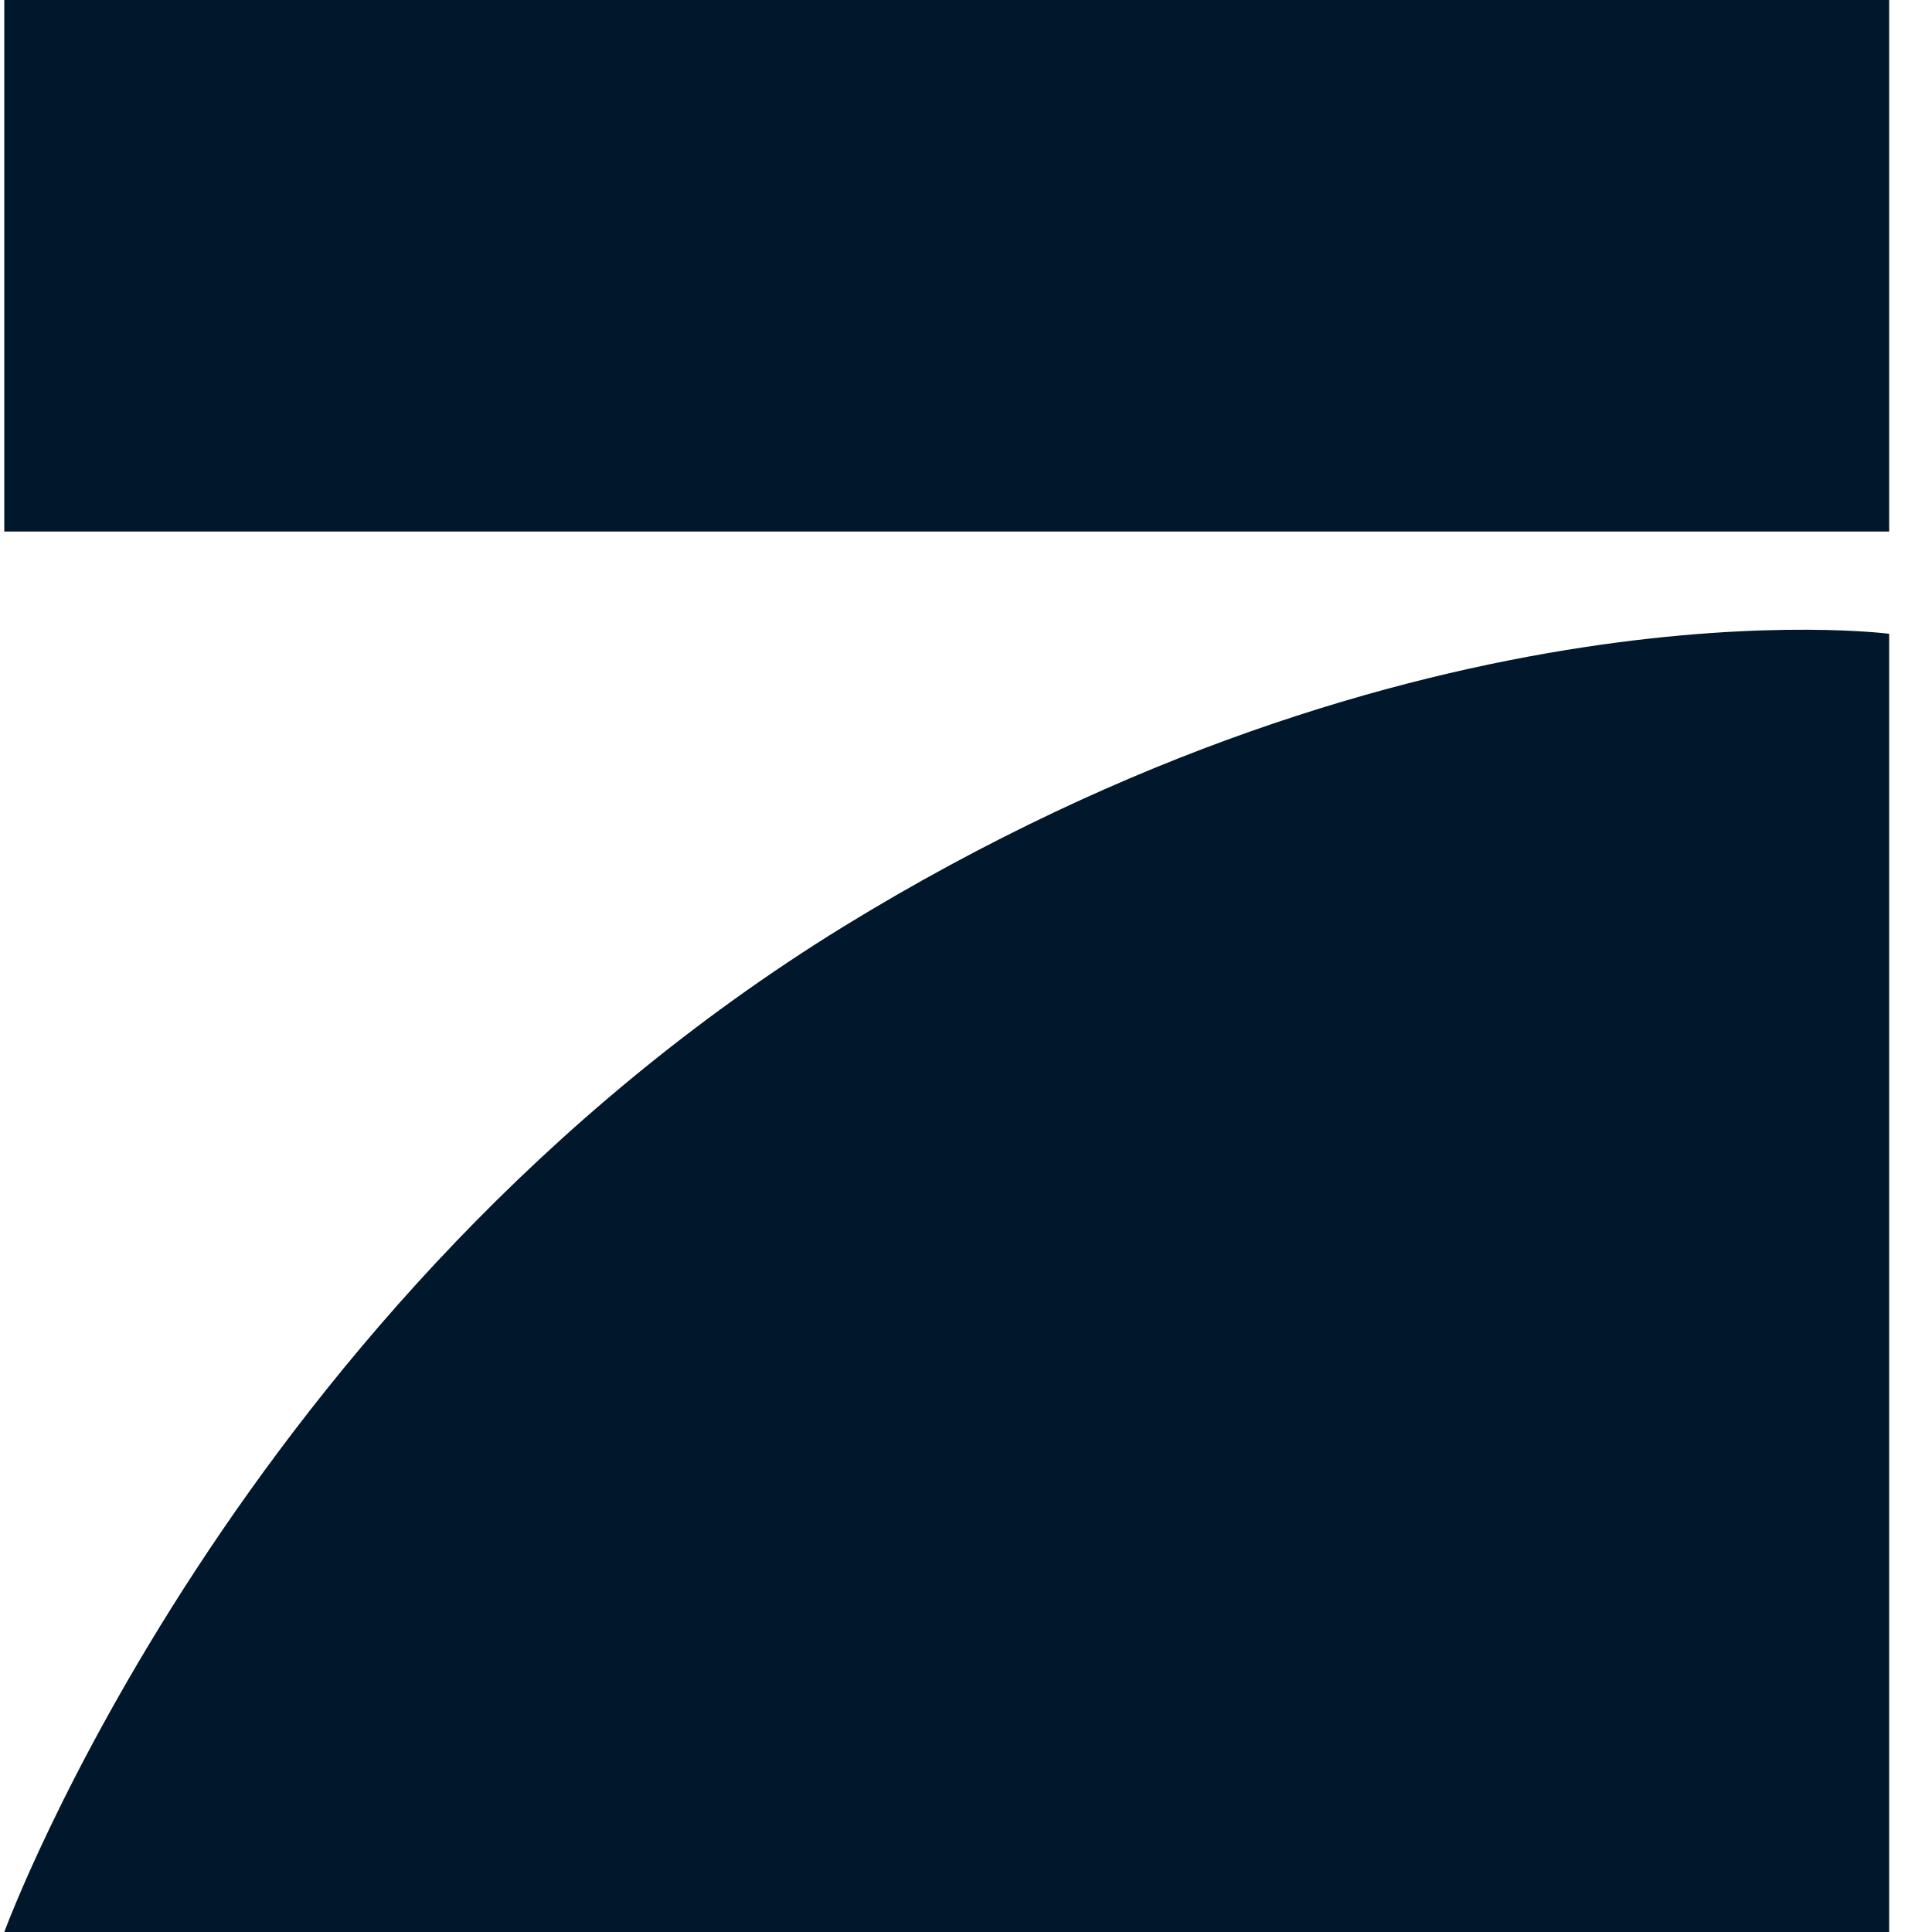
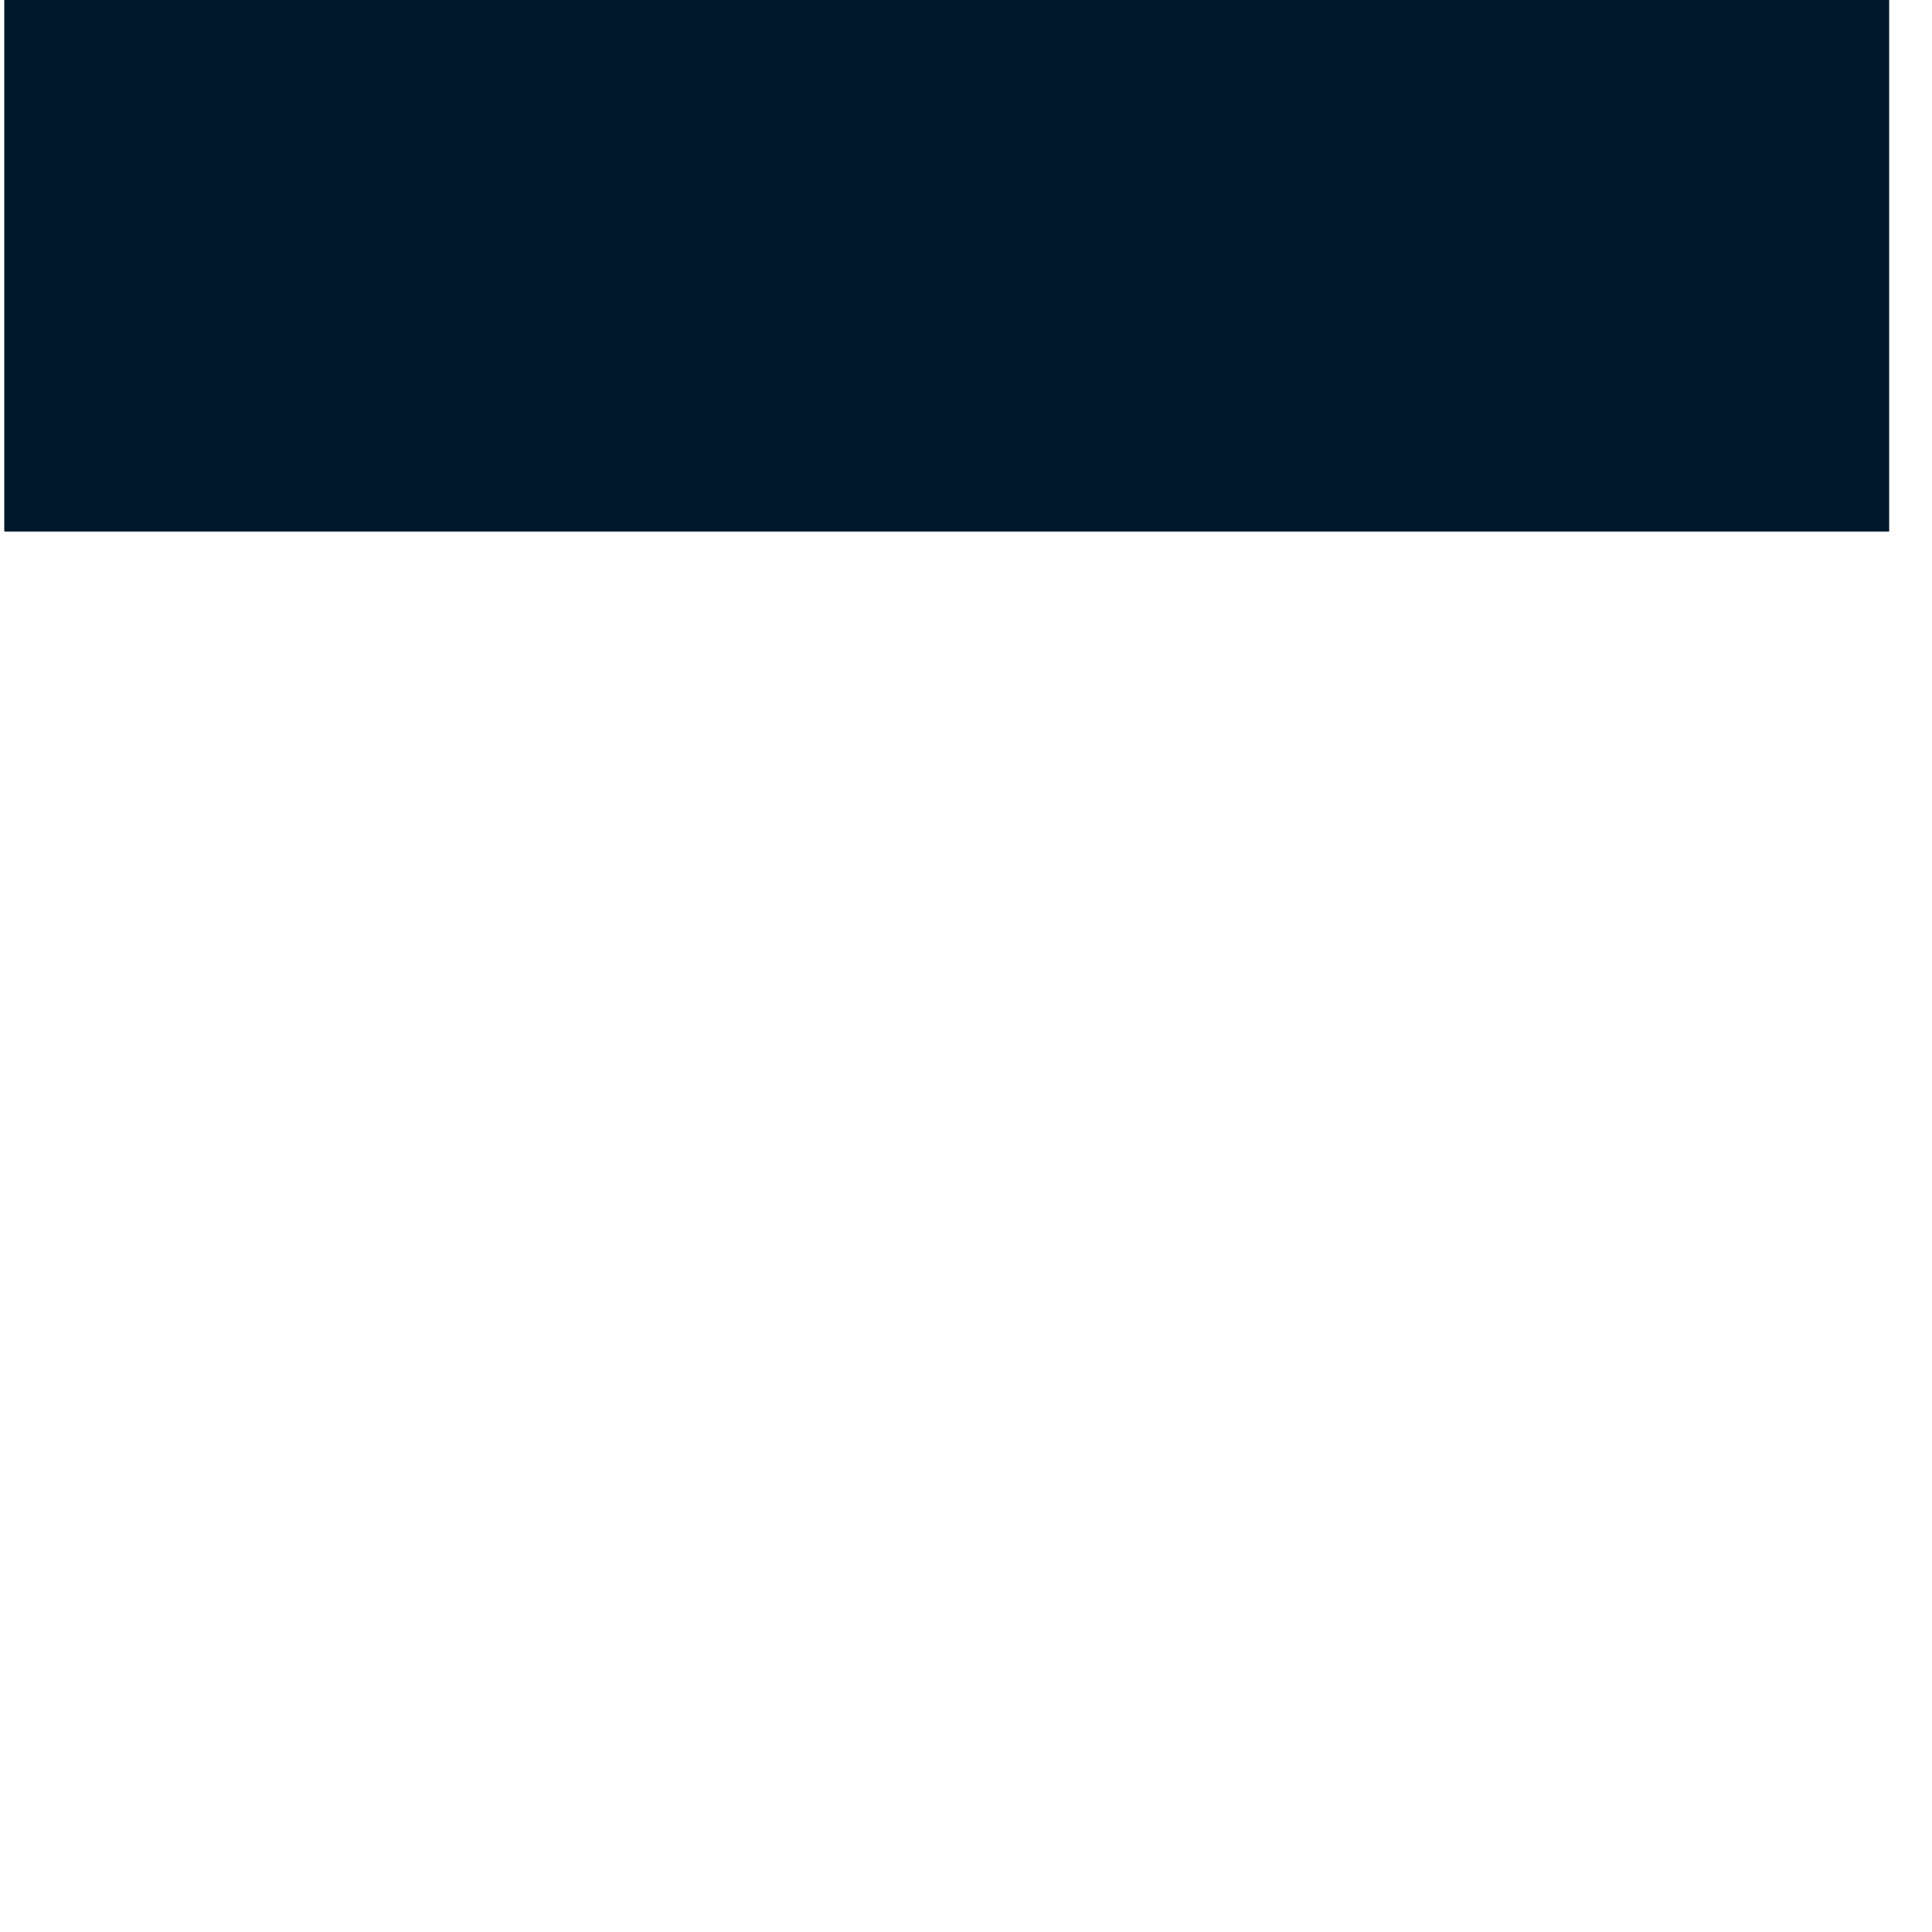
<svg xmlns="http://www.w3.org/2000/svg" width="41px" height="41px" viewBox="0 0 41 41" version="1.1">
  <title>ProSieben_HD</title>
  <g id="🖥-Desktop" stroke="none" stroke-width="1" fill="none" fill-rule="evenodd">
    <g id="01-Homepage" transform="translate(-1092, -723)" fill="#01172B">
      <g id="Media-Logos" transform="translate(136, 685)">
        <g id="ProSieben_HD" transform="translate(956.091, 38)">
          <polygon id="Fill-3" points="0 11.28 40 11.28 40 0 0 0" />
-           <path d="M40,13.45 L40,41 L0,41 C0,41 4.901,27.622 17.802,19.668 C30.054,12.148 40,13.45 40,13.45" id="Fill-4" />
        </g>
      </g>
    </g>
  </g>
</svg>